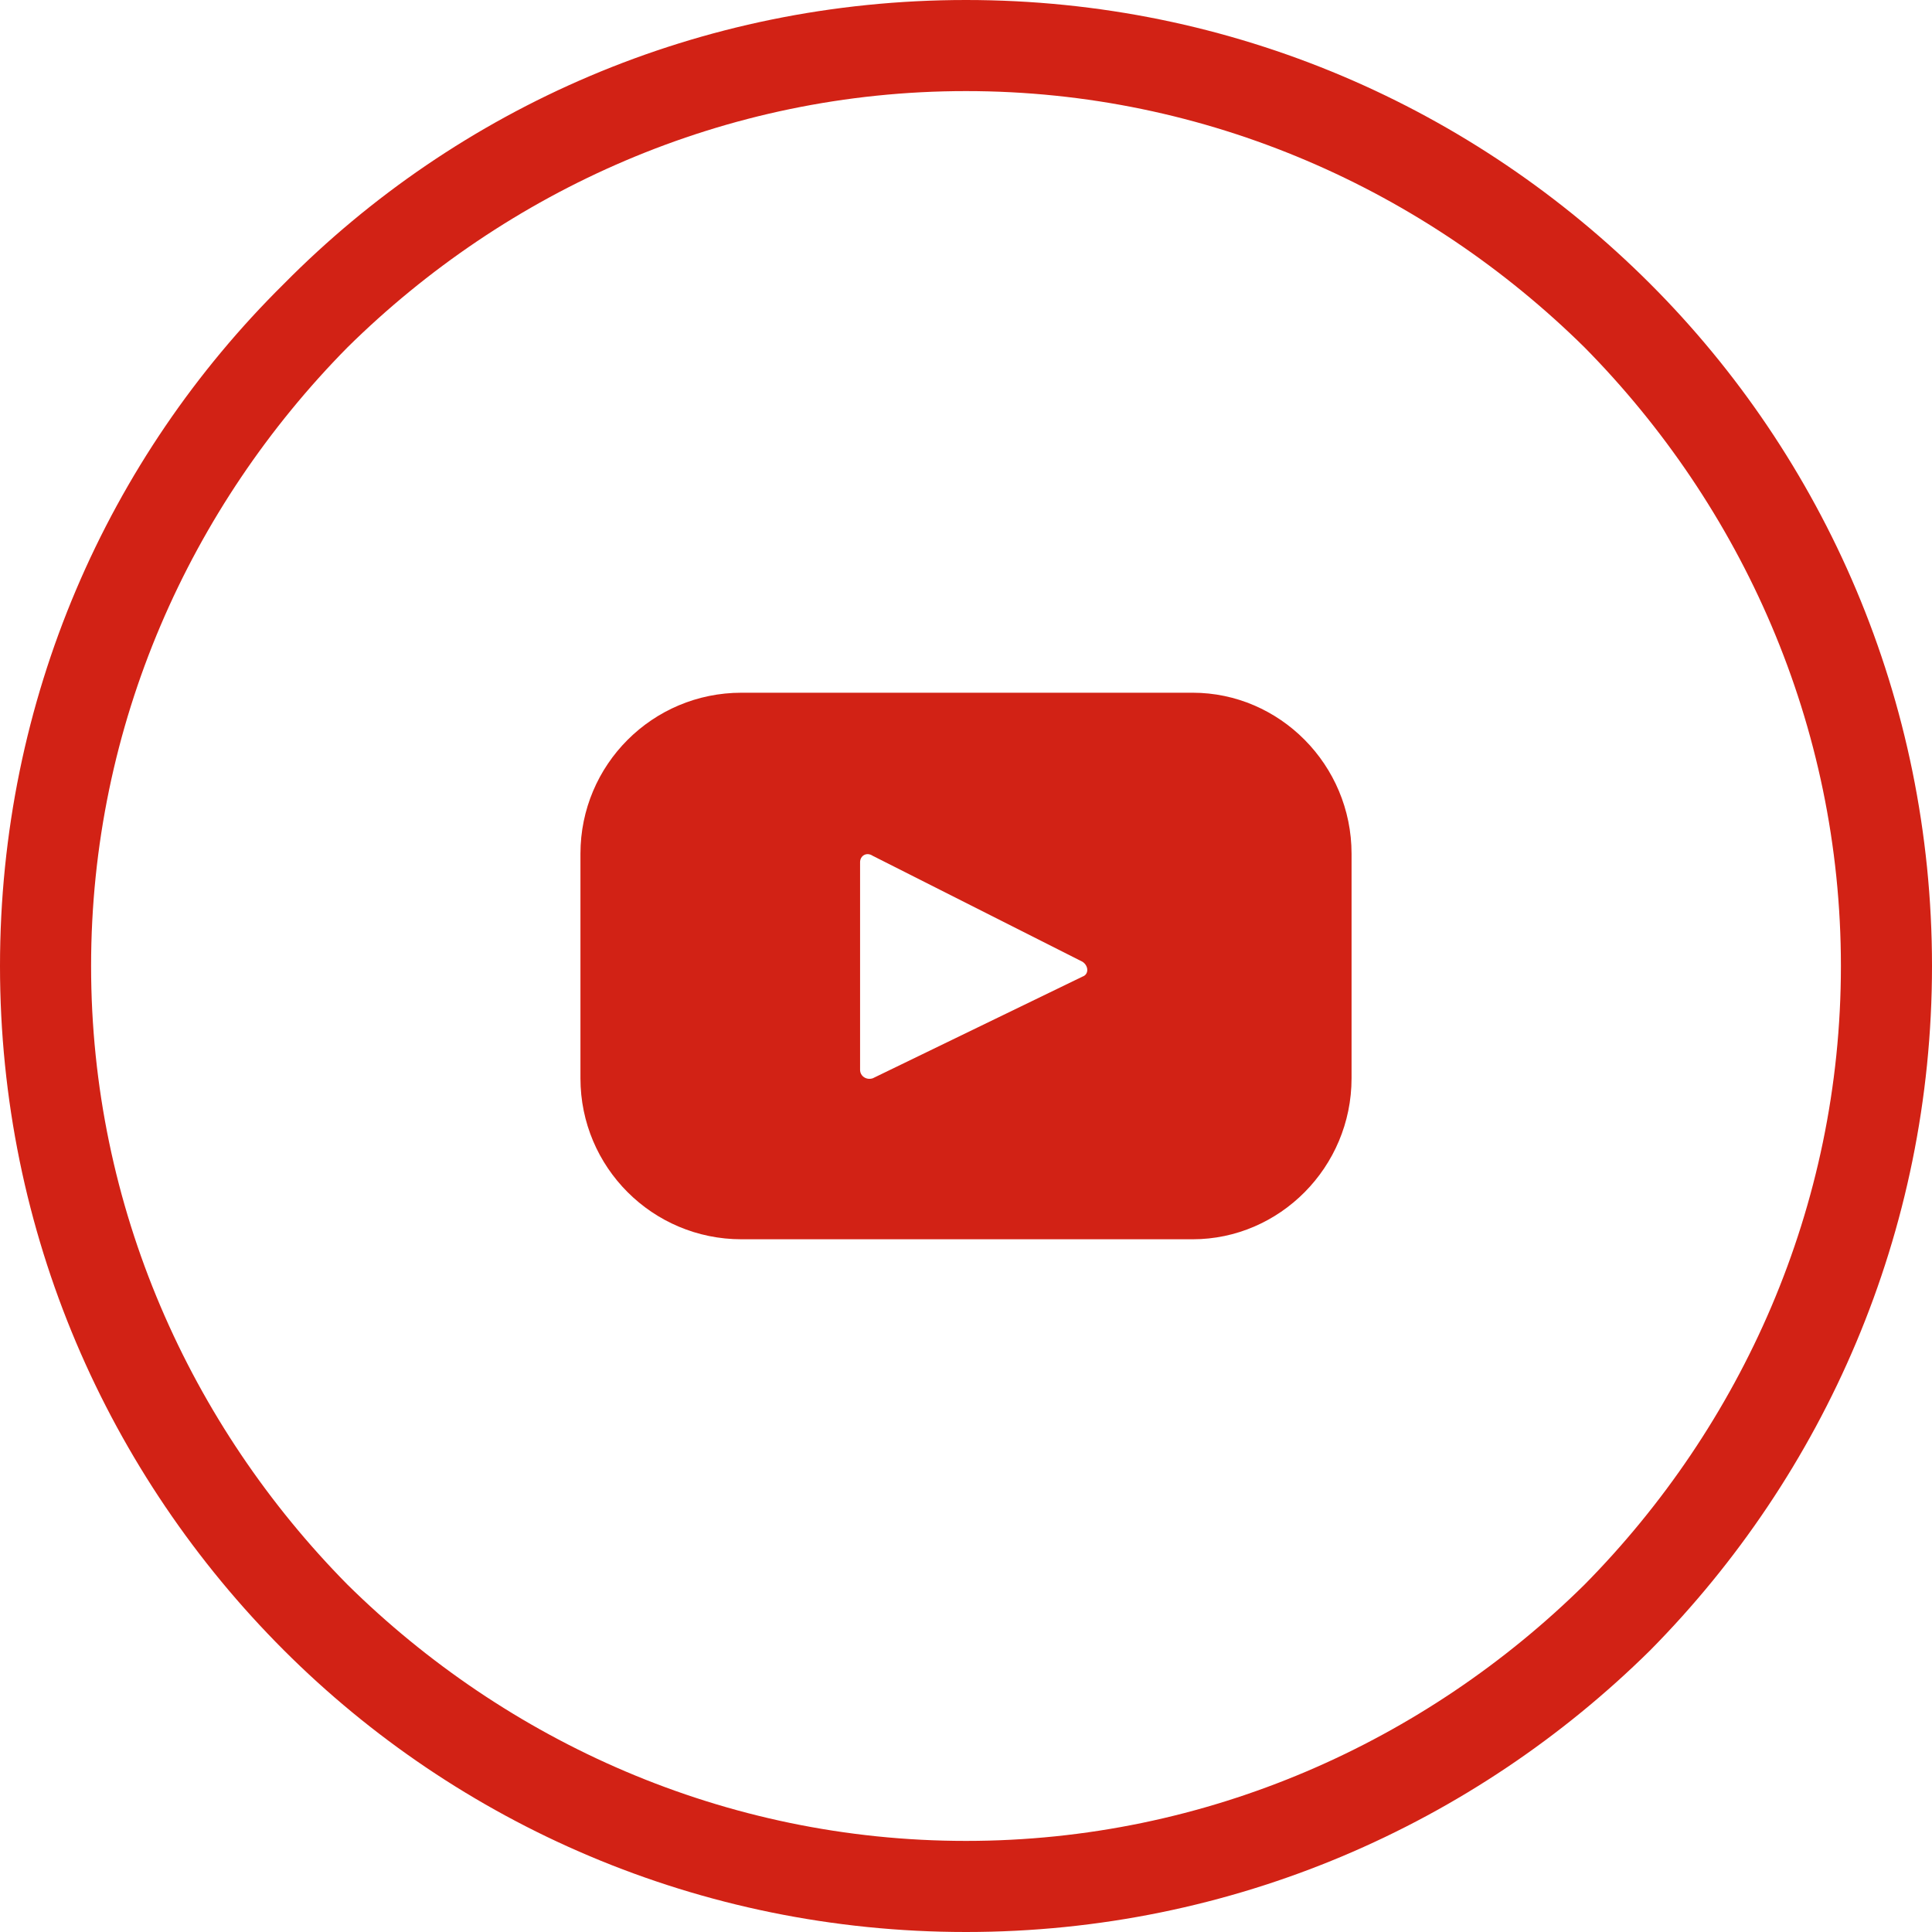
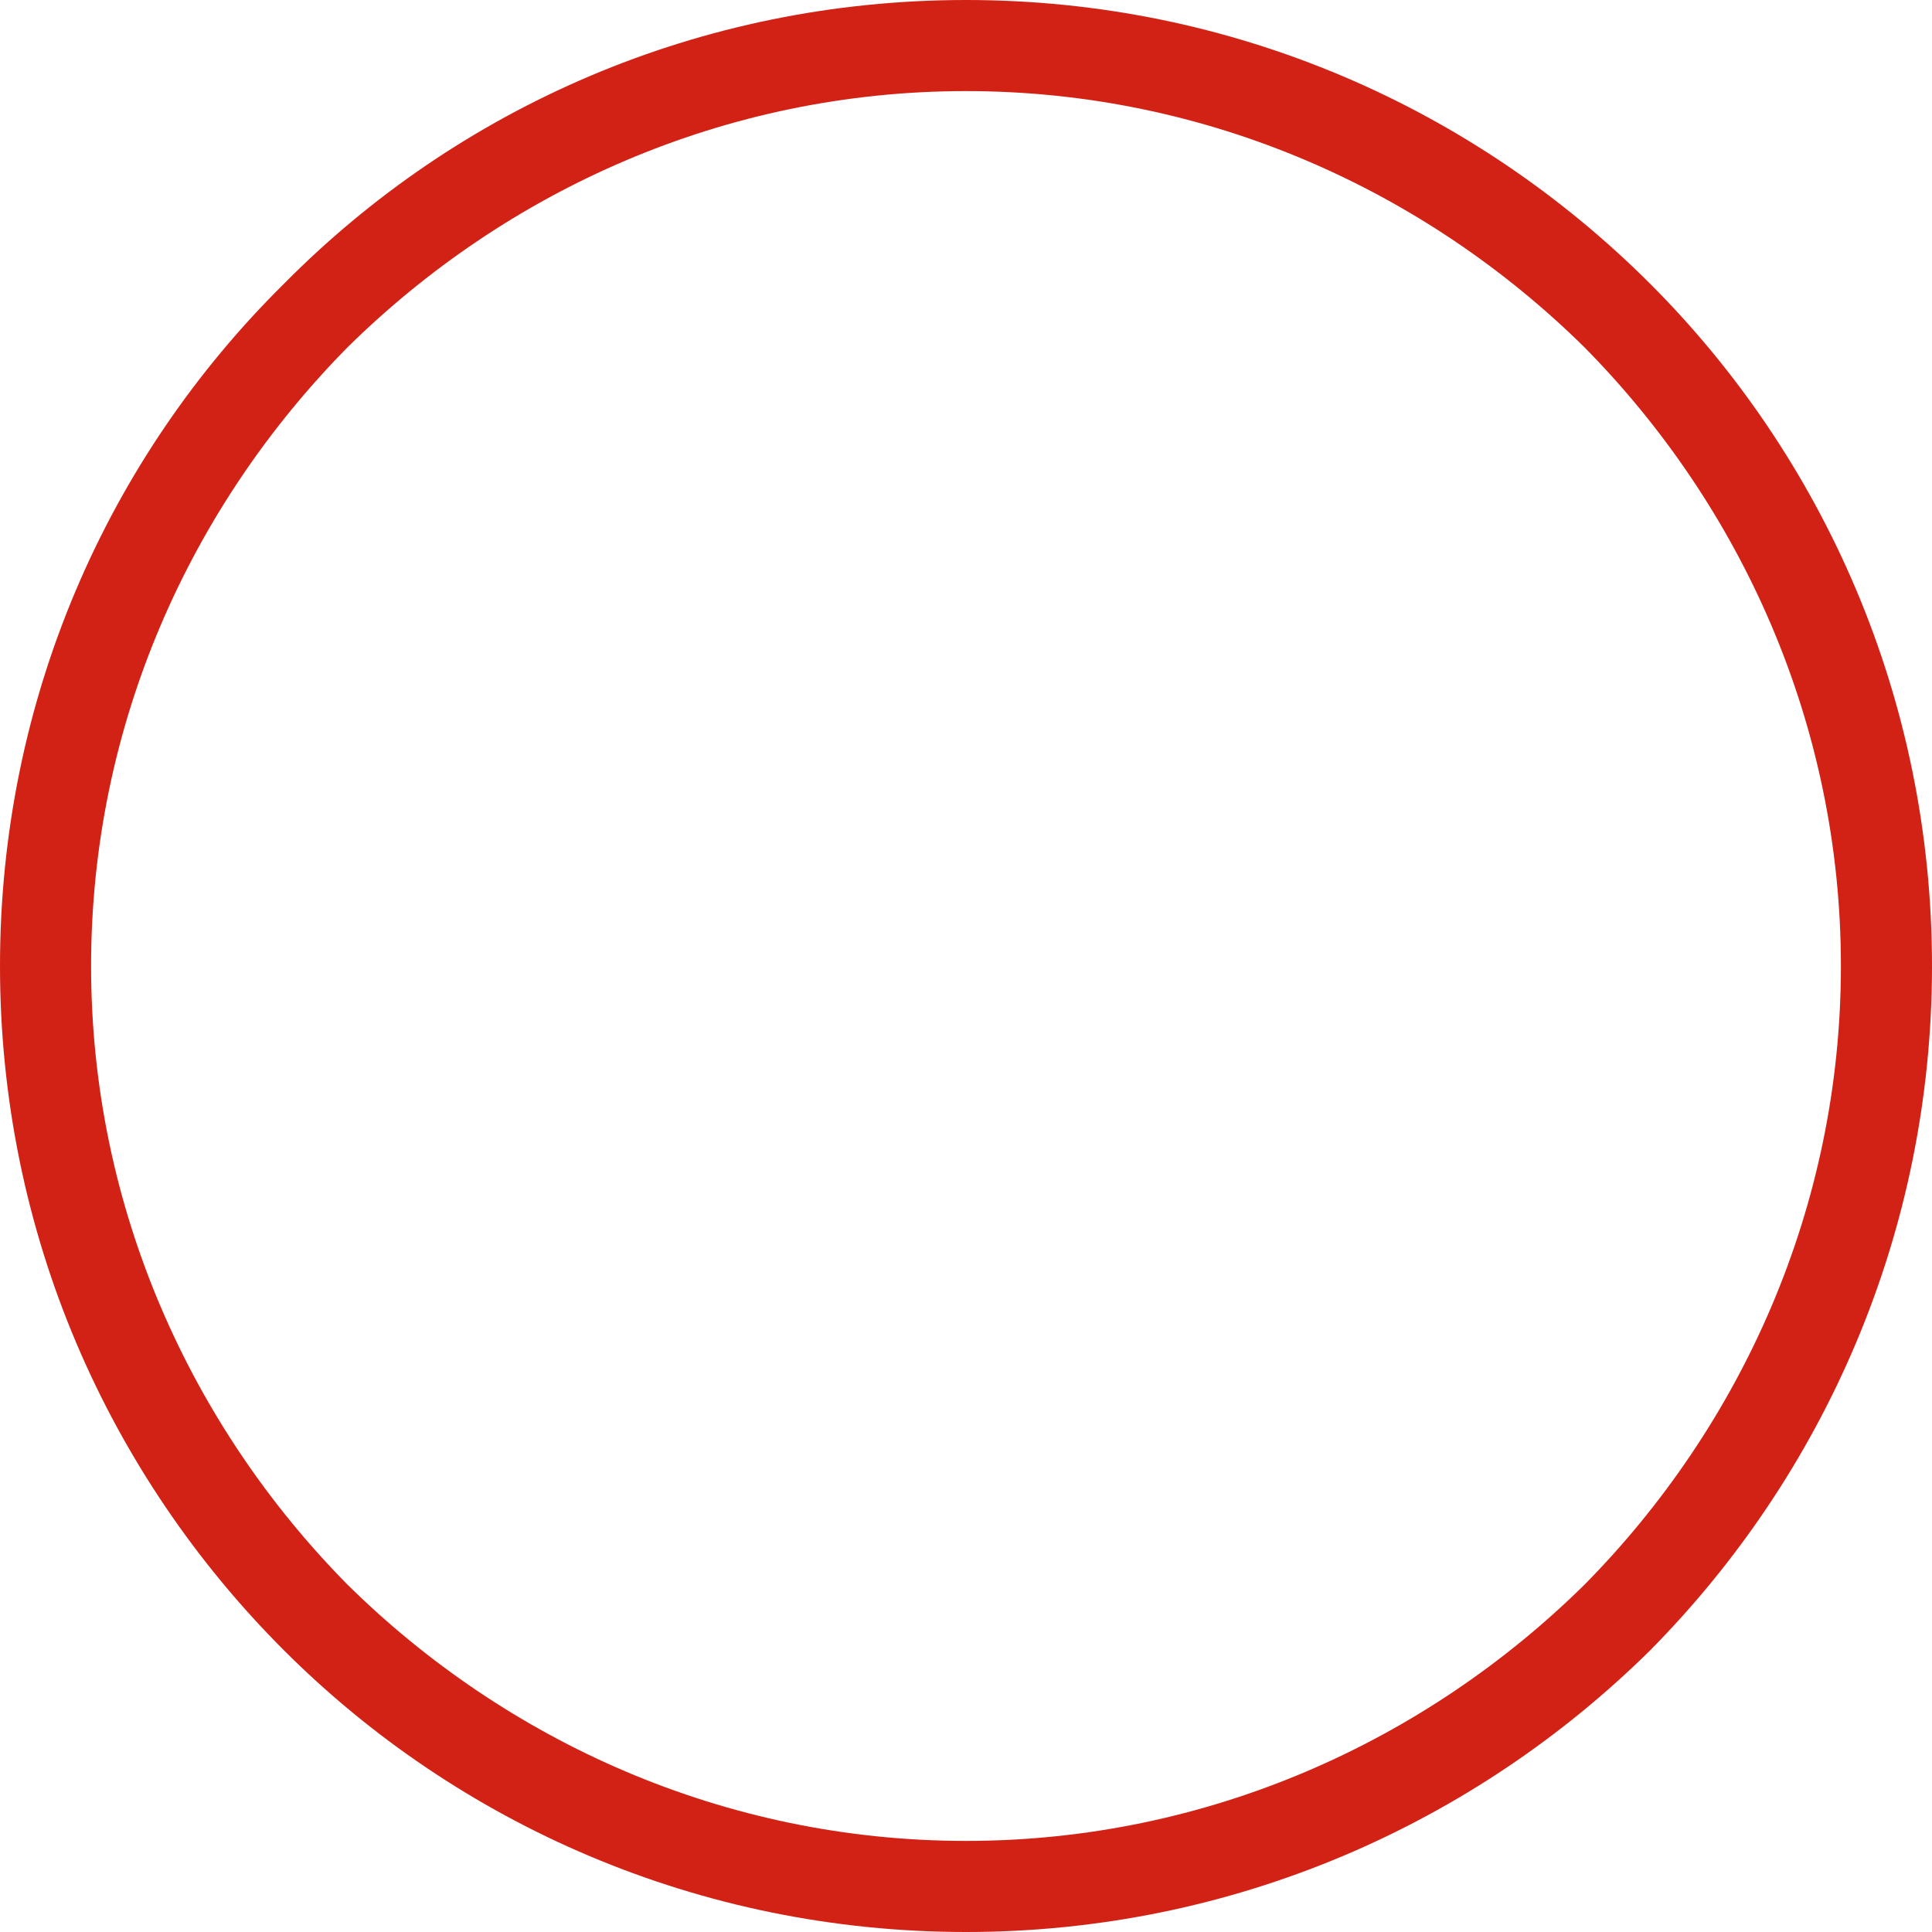
<svg xmlns="http://www.w3.org/2000/svg" xml:space="preserve" width="33.805mm" height="33.805mm" version="1.1" style="shape-rendering:geometricPrecision; text-rendering:geometricPrecision; image-rendering:optimizeQuality; fill-rule:evenodd; clip-rule:evenodd" viewBox="0 0 912 912">
  <defs>
    <style type="text/css">
   
    .fil0 {fill:#D22215;fill-rule:nonzero}
   
  </style>
  </defs>
  <g id="Livello_x0020_1">
    <g id="_2419382969136">
      <path class="fil0" d="M456 0c126,0 240,51 323,134 82,82 133,196 133,322 0,126 -51,240 -133,323 -83,82 -197,133 -323,133 -126,0 -240,-51 -322,-133 -83,-83 -134,-197 -134,-323 0,-126 51,-240 134,-322 82,-83 196,-134 322,-134zm292 164c-75,-74 -178,-121 -292,-121 -114,0 -217,47 -292,121 -74,75 -121,178 -121,292 0,114 47,217 121,292 75,74 178,121 292,121 114,0 217,-47 292,-121 74,-75 121,-178 121,-292 0,-114 -47,-217 -121,-292z" />
-       <path class="fil0" d="M563 327l-213 0c-42,0 -76,34 -76,76l0 106c0,42 34,76 76,76l213 0c41,0 75,-34 75,-76l0 -106c0,-42 -34,-76 -75,-76zm-52 134l-99 48c-3,1 -6,-1 -6,-4l0 -98c0,-3 3,-5 6,-3l99 50c3,2 3,6 0,7zm0 0z" />
    </g>
  </g>
</svg>